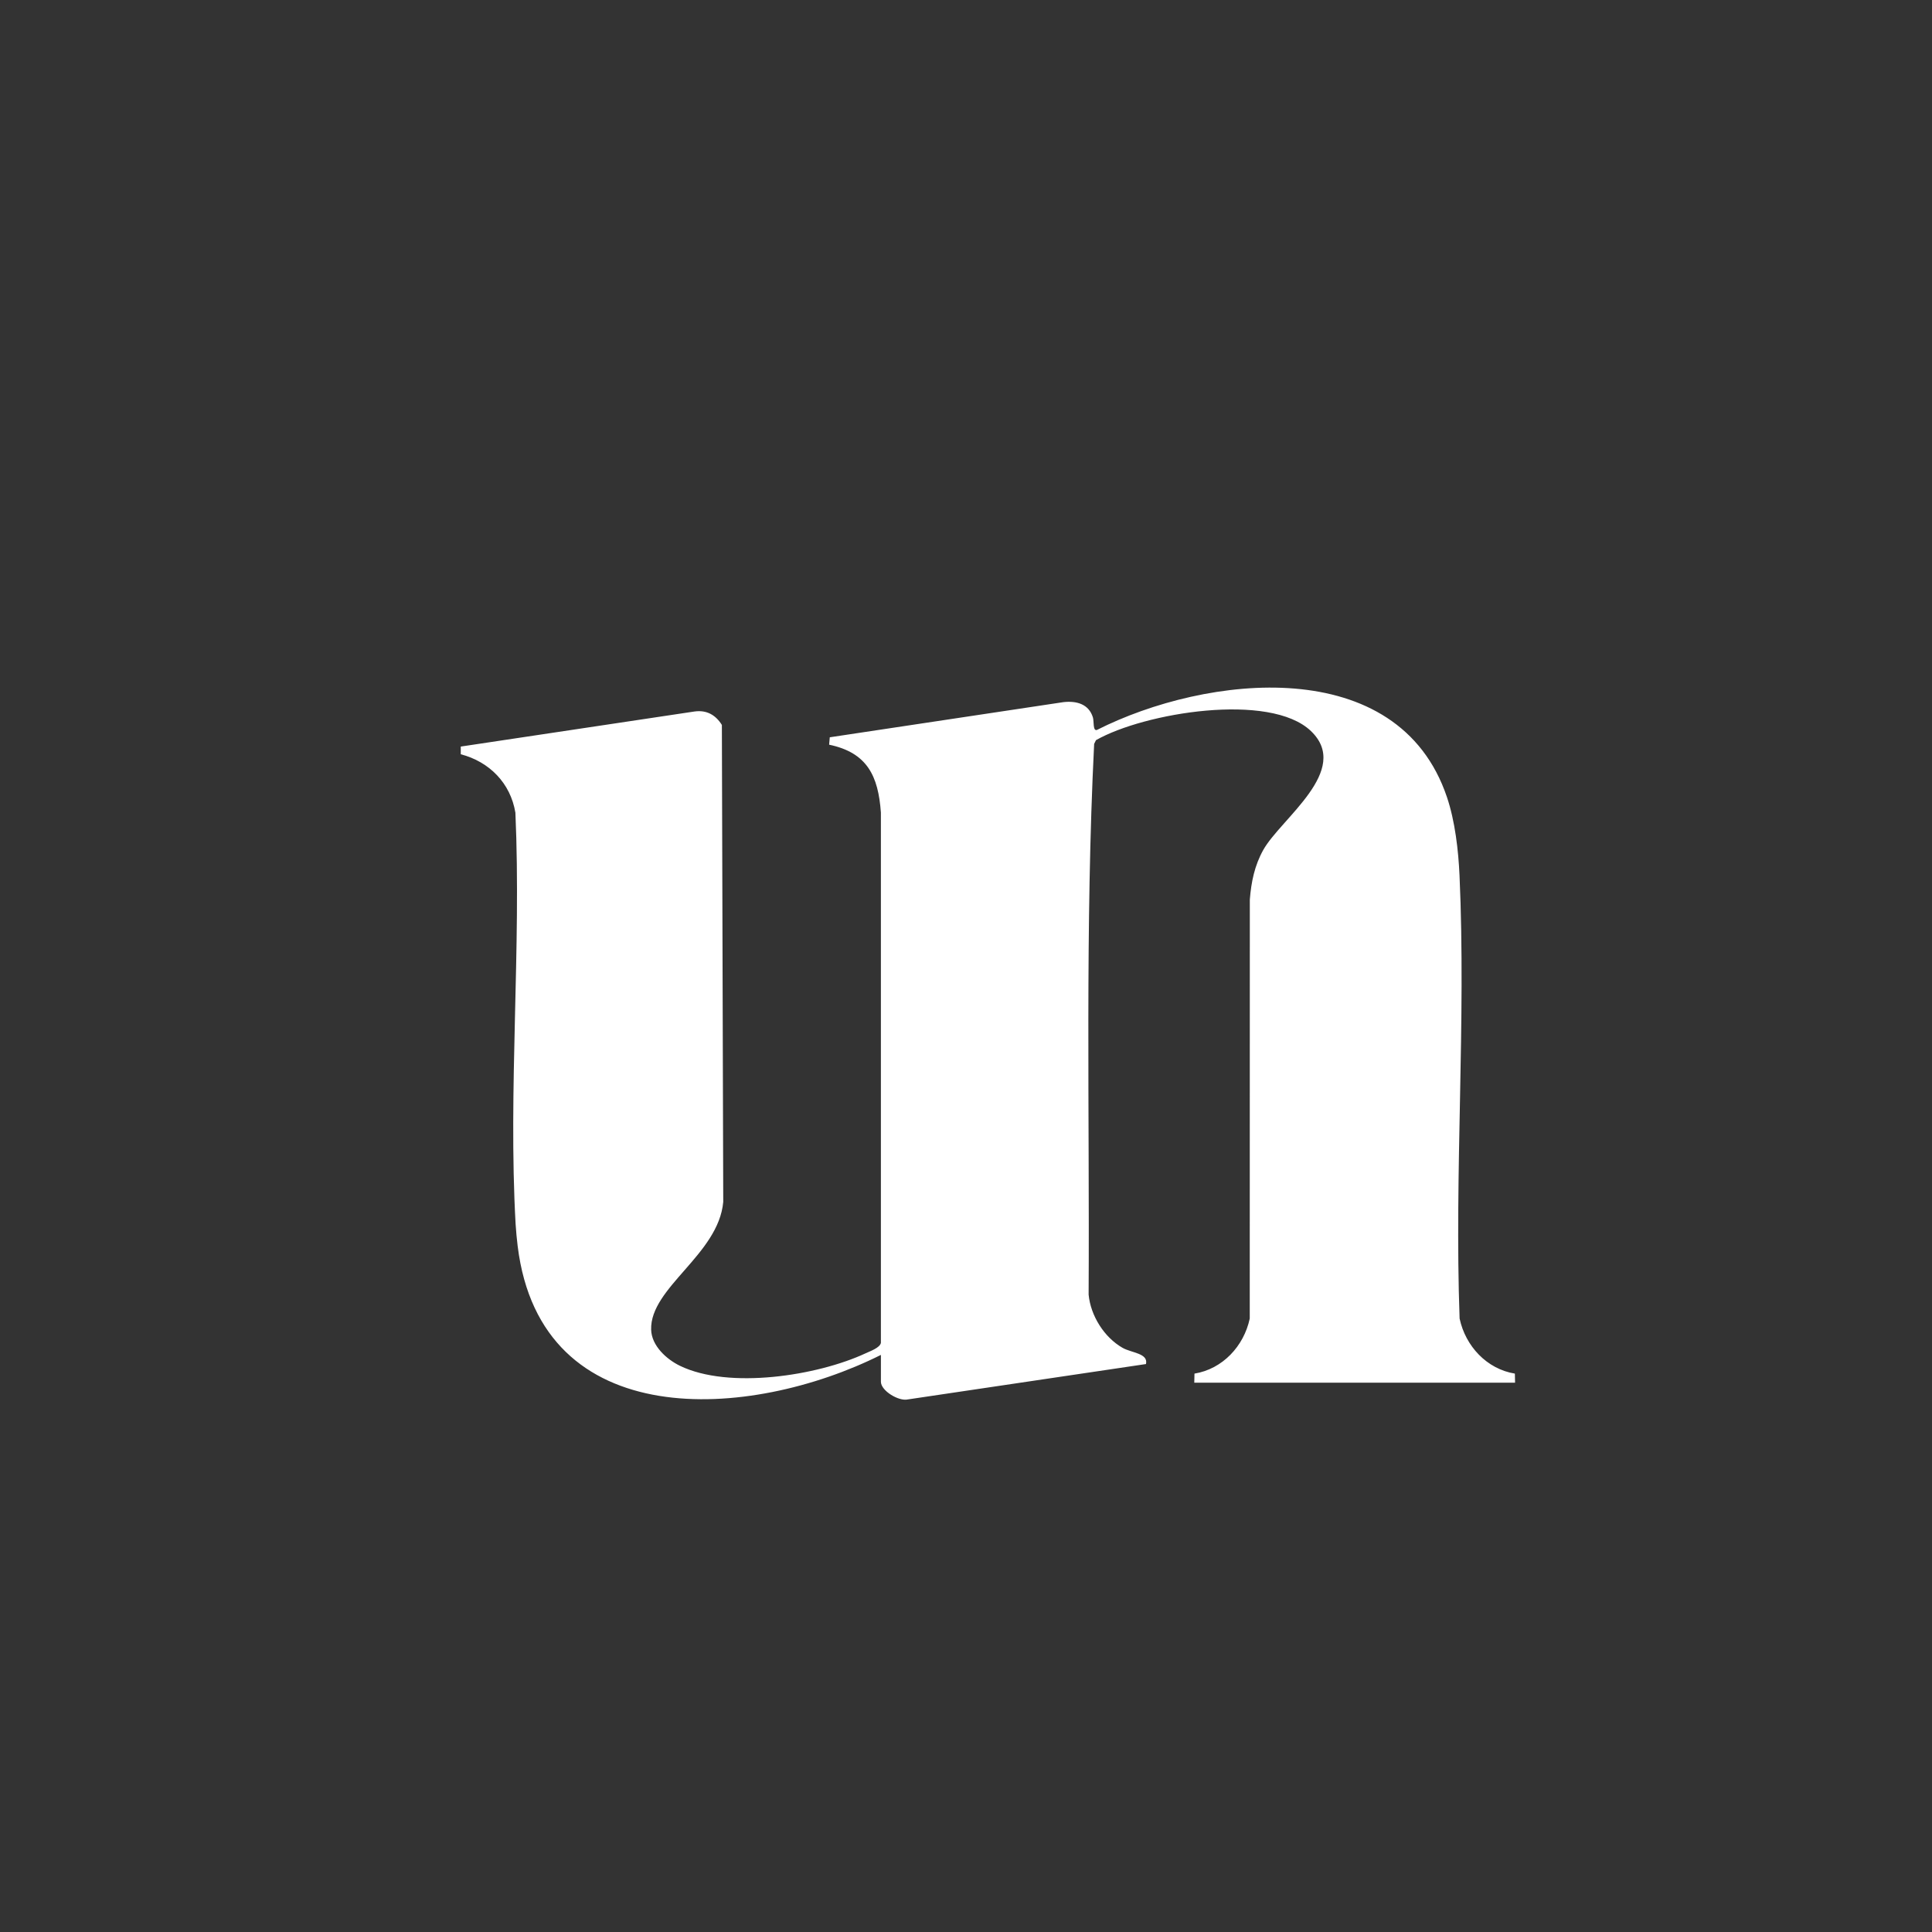
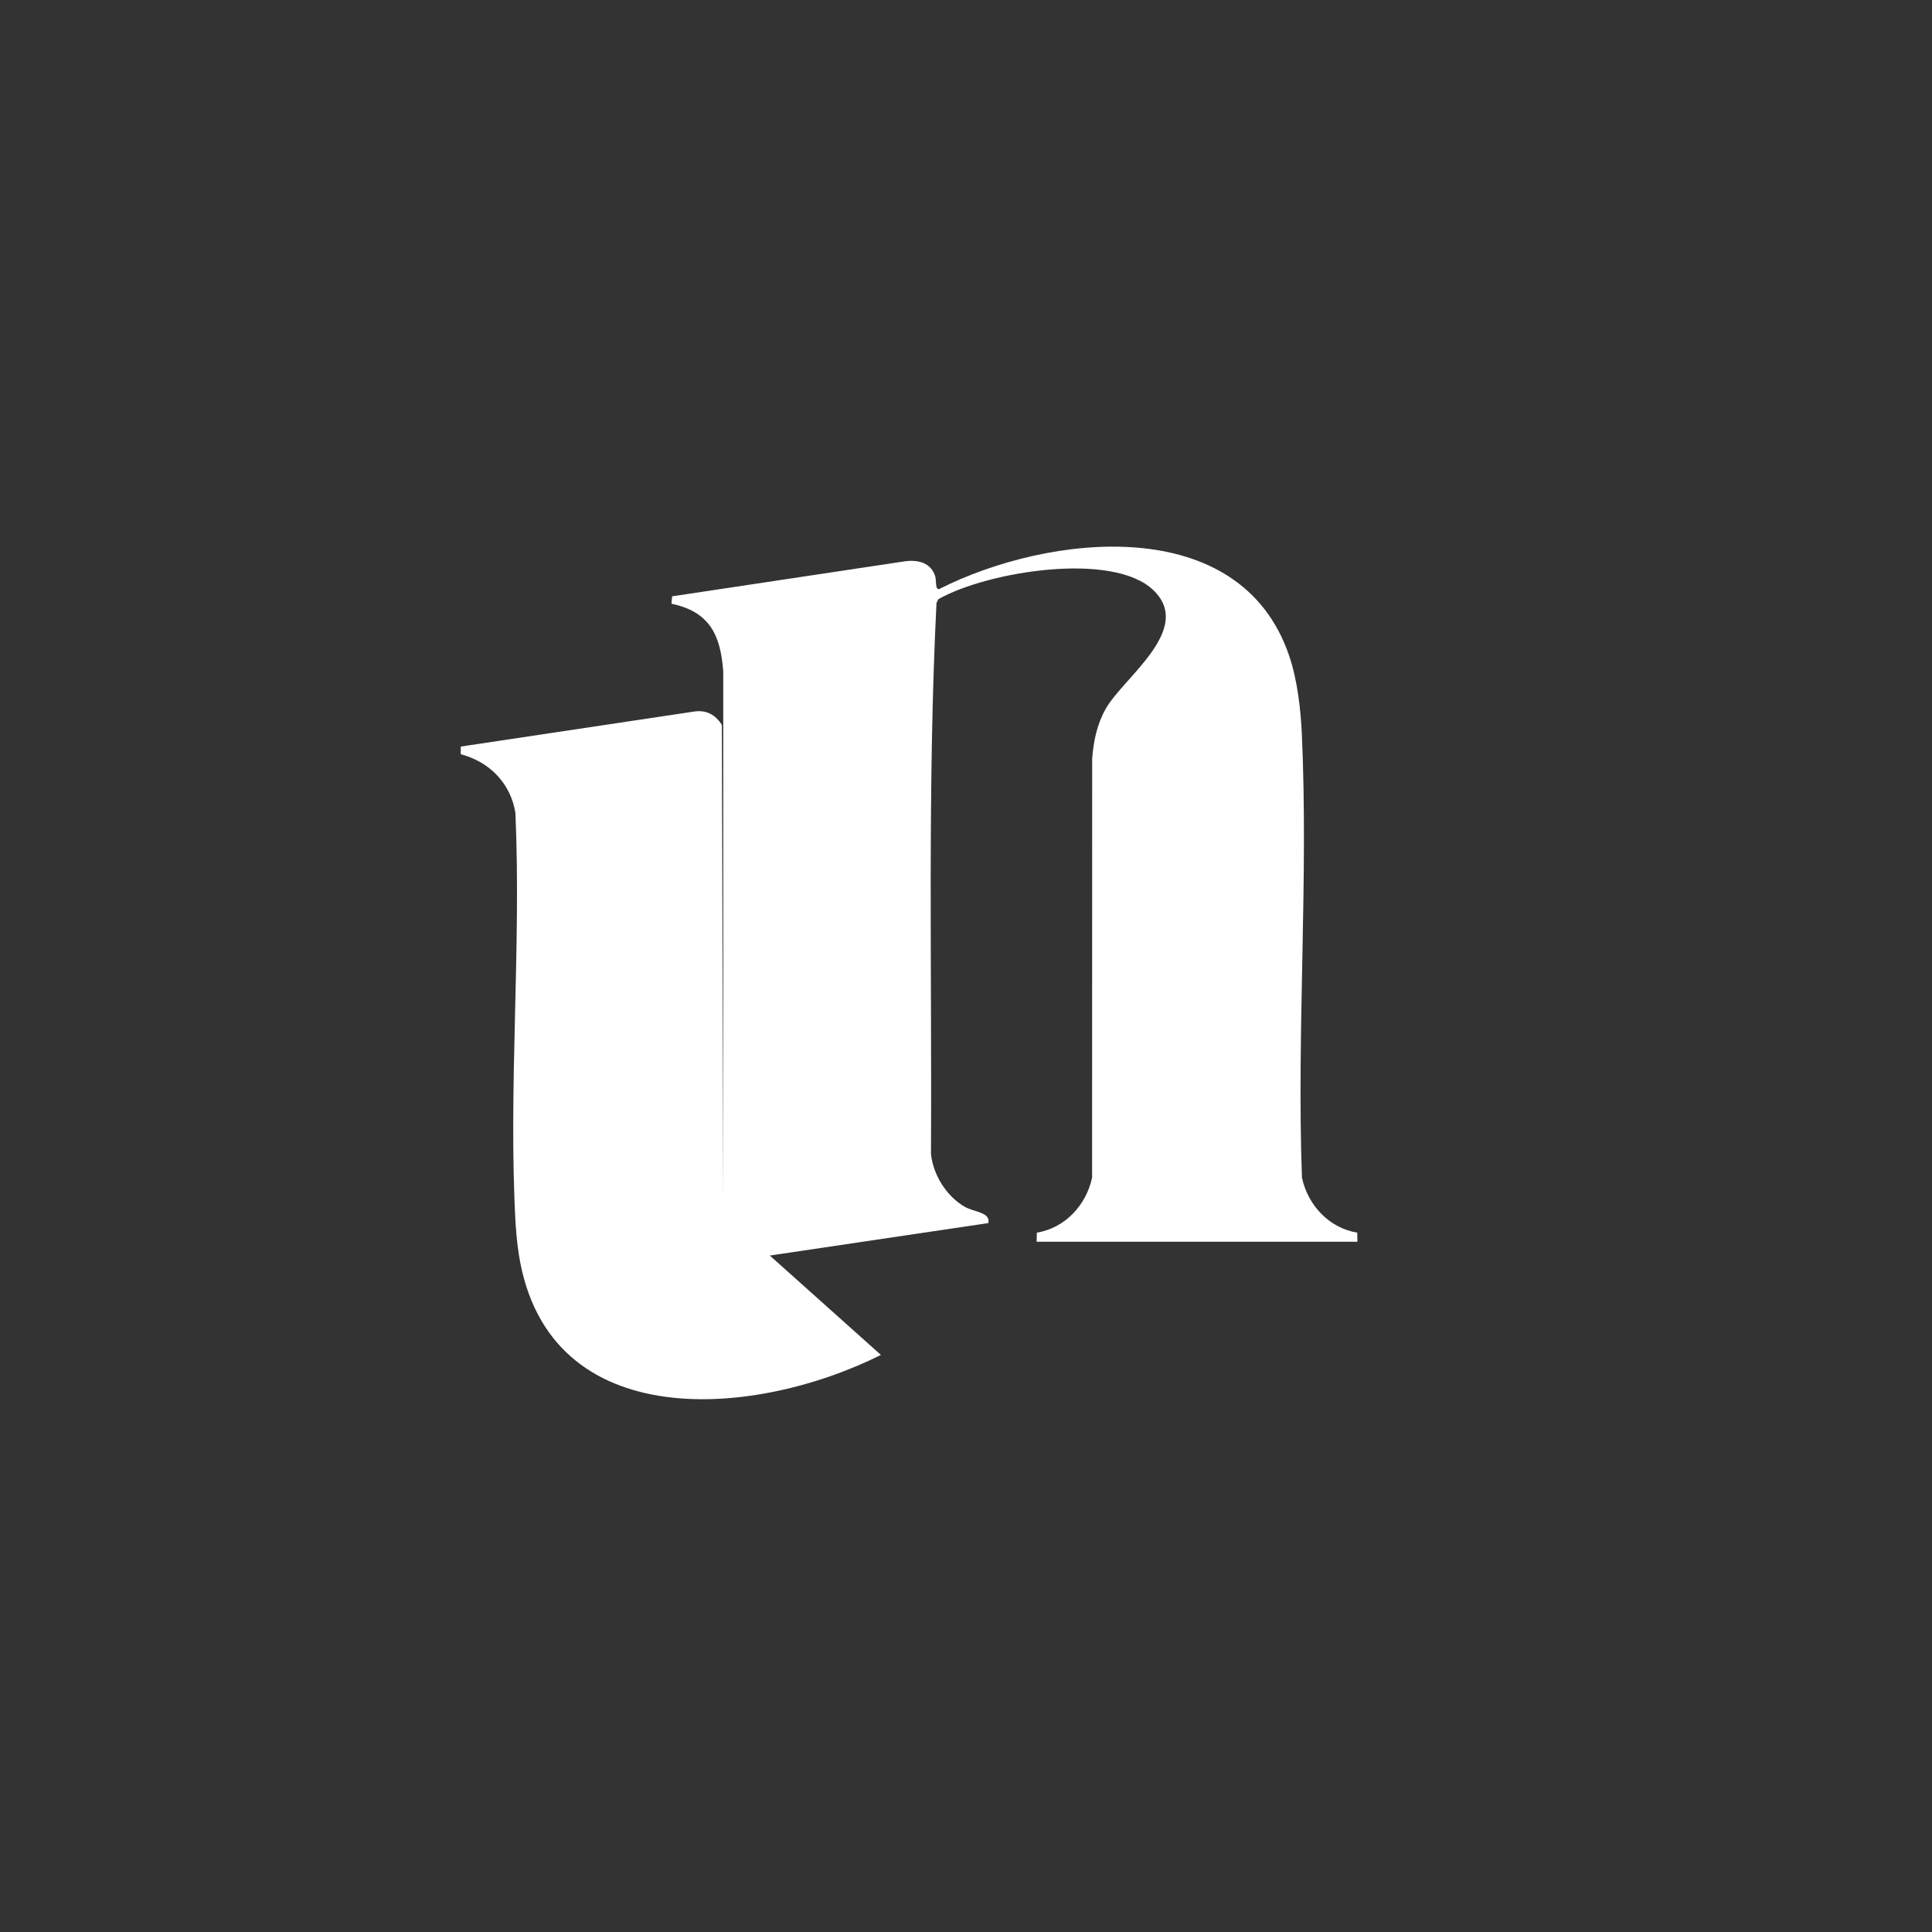
<svg xmlns="http://www.w3.org/2000/svg" id="Ebene_1" data-name="Ebene 1" viewBox="0 0 1000 1000">
  <rect x="0" y="0" width="1000" height="1000" fill="#333333" stroke="none" />
  <defs>
    <style>      .cls-1 {        fill: #fff;      }    </style>
  </defs>
-   <path class="cls-1" d="M455.95,701.3c-67.62,33.82-175.93,41.42-188-56.27-.41-3.31-.88-8.1-1.07-11.41-3.91-69.71,3-142.89-.11-212.96-2.52-15.3-13.44-26.38-28.28-30.26v-3.98s121.02-18.16,121.02-18.16c6.29-.86,10.88,1.79,14.13,6.96l.71,246.88c-2.44,27.25-37.97,44.35-37.32,66.15.25,8.3,7.91,15.29,14.9,18.68,25.36,12.3,71.08,5.17,96.03-6.43,2.47-1.15,7.52-2.91,7.99-5.44v-274.49c-1.36-18.92-7.04-30.99-26.79-35.12l.33-3.83,120.96-18.2c6.72-.75,13.08.95,15.23,7.88.64,2.08-.09,7.17,2.07,6.53,56.56-28.6,155.99-40.12,181.2,34.79,4.18,12.42,5.91,27.45,6.5,40.53,3.41,75.53-2.7,153.56.04,229.34,3.05,14.25,14.02,26.1,28.61,28.49l.1,4.7h-166.04l.1-4.7c14.59-2.39,25.57-14.24,28.61-28.49l.04-216.87c.73-9.18,2.46-17.61,6.95-25.68,9.03-16.2,45.87-41.25,24.69-61.54s-86.39-9.5-111.27,4.71l-.95,1.93c-4.72,94.78-2.32,189.97-2.86,285.04,1.03,10.91,8.05,22.13,17.56,27.55,4.74,2.7,13.39,2.77,12.13,8.4l-123.33,18.32c-4.68,1.05-13.87-4.51-13.87-9.15v-13.92Z" />
+   <path class="cls-1" d="M455.95,701.3c-67.62,33.82-175.93,41.42-188-56.27-.41-3.31-.88-8.1-1.07-11.41-3.91-69.71,3-142.89-.11-212.96-2.52-15.3-13.44-26.38-28.28-30.26v-3.98s121.02-18.16,121.02-18.16c6.29-.86,10.88,1.79,14.13,6.96l.71,246.88v-274.49c-1.36-18.92-7.04-30.99-26.79-35.12l.33-3.83,120.96-18.2c6.72-.75,13.08.95,15.23,7.88.64,2.08-.09,7.17,2.07,6.53,56.56-28.6,155.99-40.12,181.2,34.79,4.18,12.42,5.91,27.45,6.5,40.53,3.41,75.53-2.7,153.56.04,229.34,3.05,14.25,14.02,26.1,28.61,28.49l.1,4.7h-166.04l.1-4.7c14.59-2.39,25.57-14.24,28.61-28.49l.04-216.87c.73-9.18,2.46-17.61,6.95-25.68,9.03-16.2,45.87-41.25,24.69-61.54s-86.39-9.5-111.27,4.71l-.95,1.93c-4.72,94.78-2.32,189.97-2.86,285.04,1.03,10.91,8.05,22.13,17.56,27.55,4.74,2.7,13.39,2.77,12.13,8.4l-123.33,18.32c-4.68,1.05-13.87-4.51-13.87-9.15v-13.92Z" />
</svg>